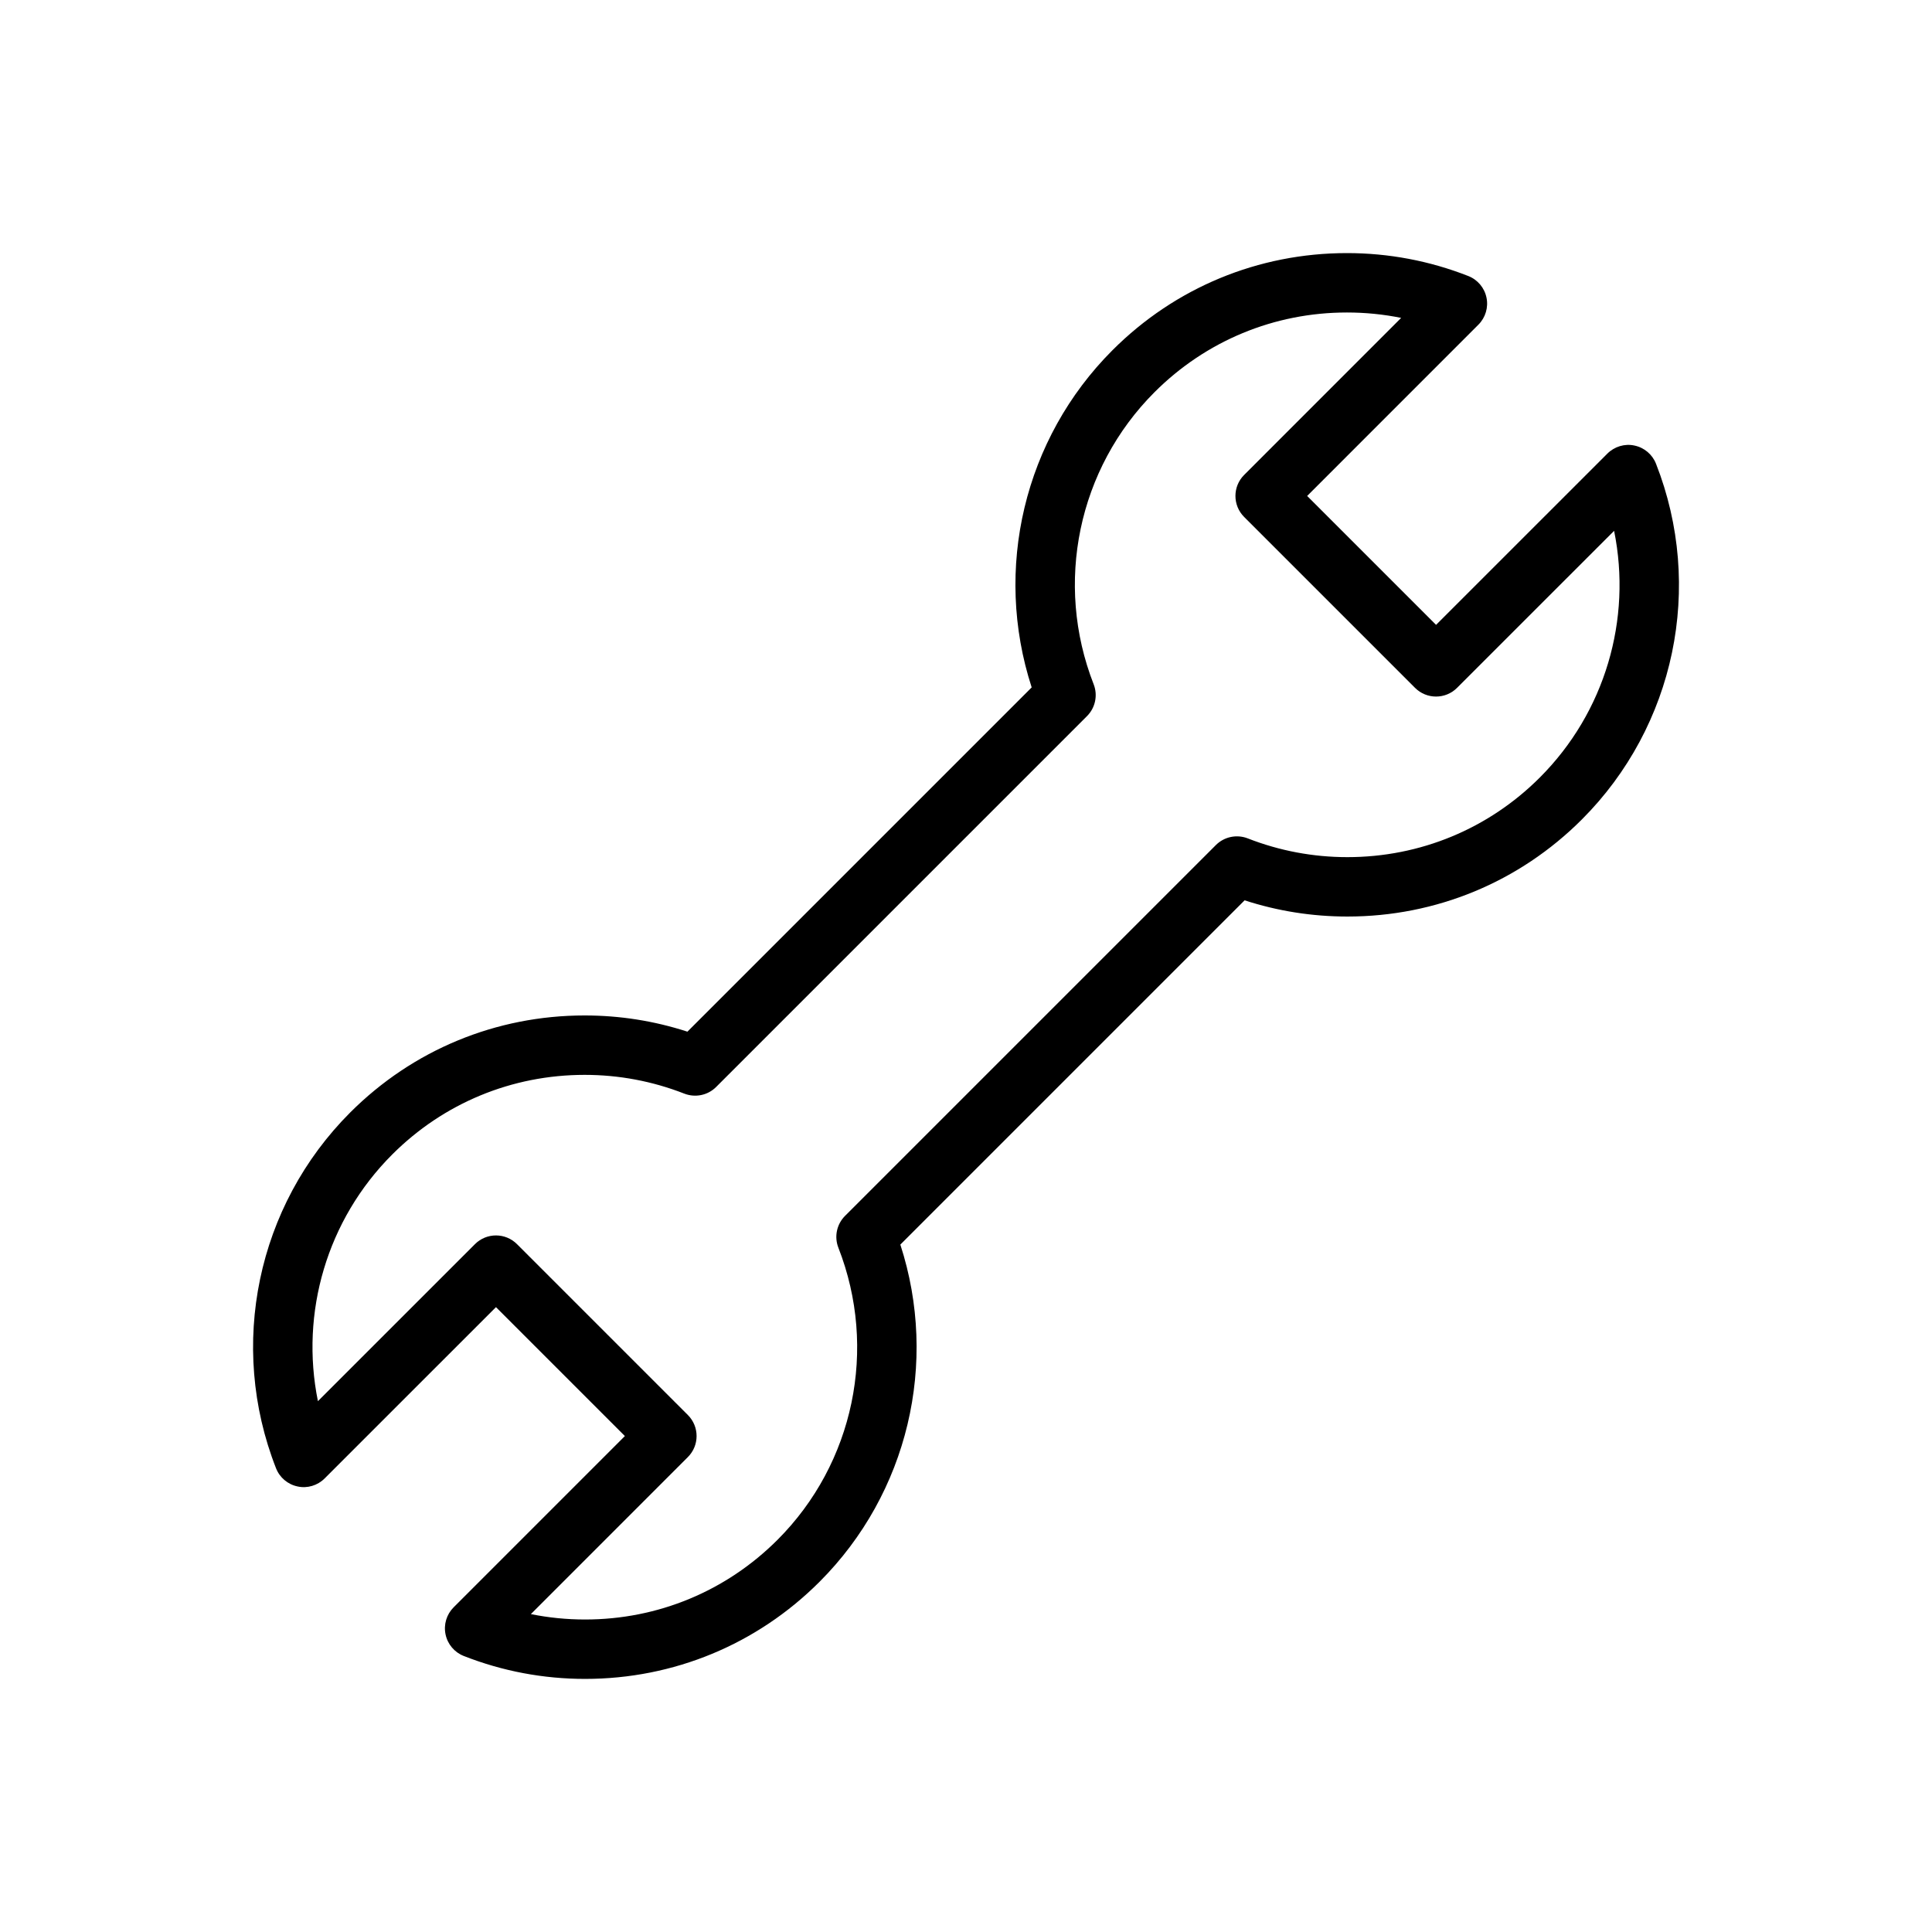
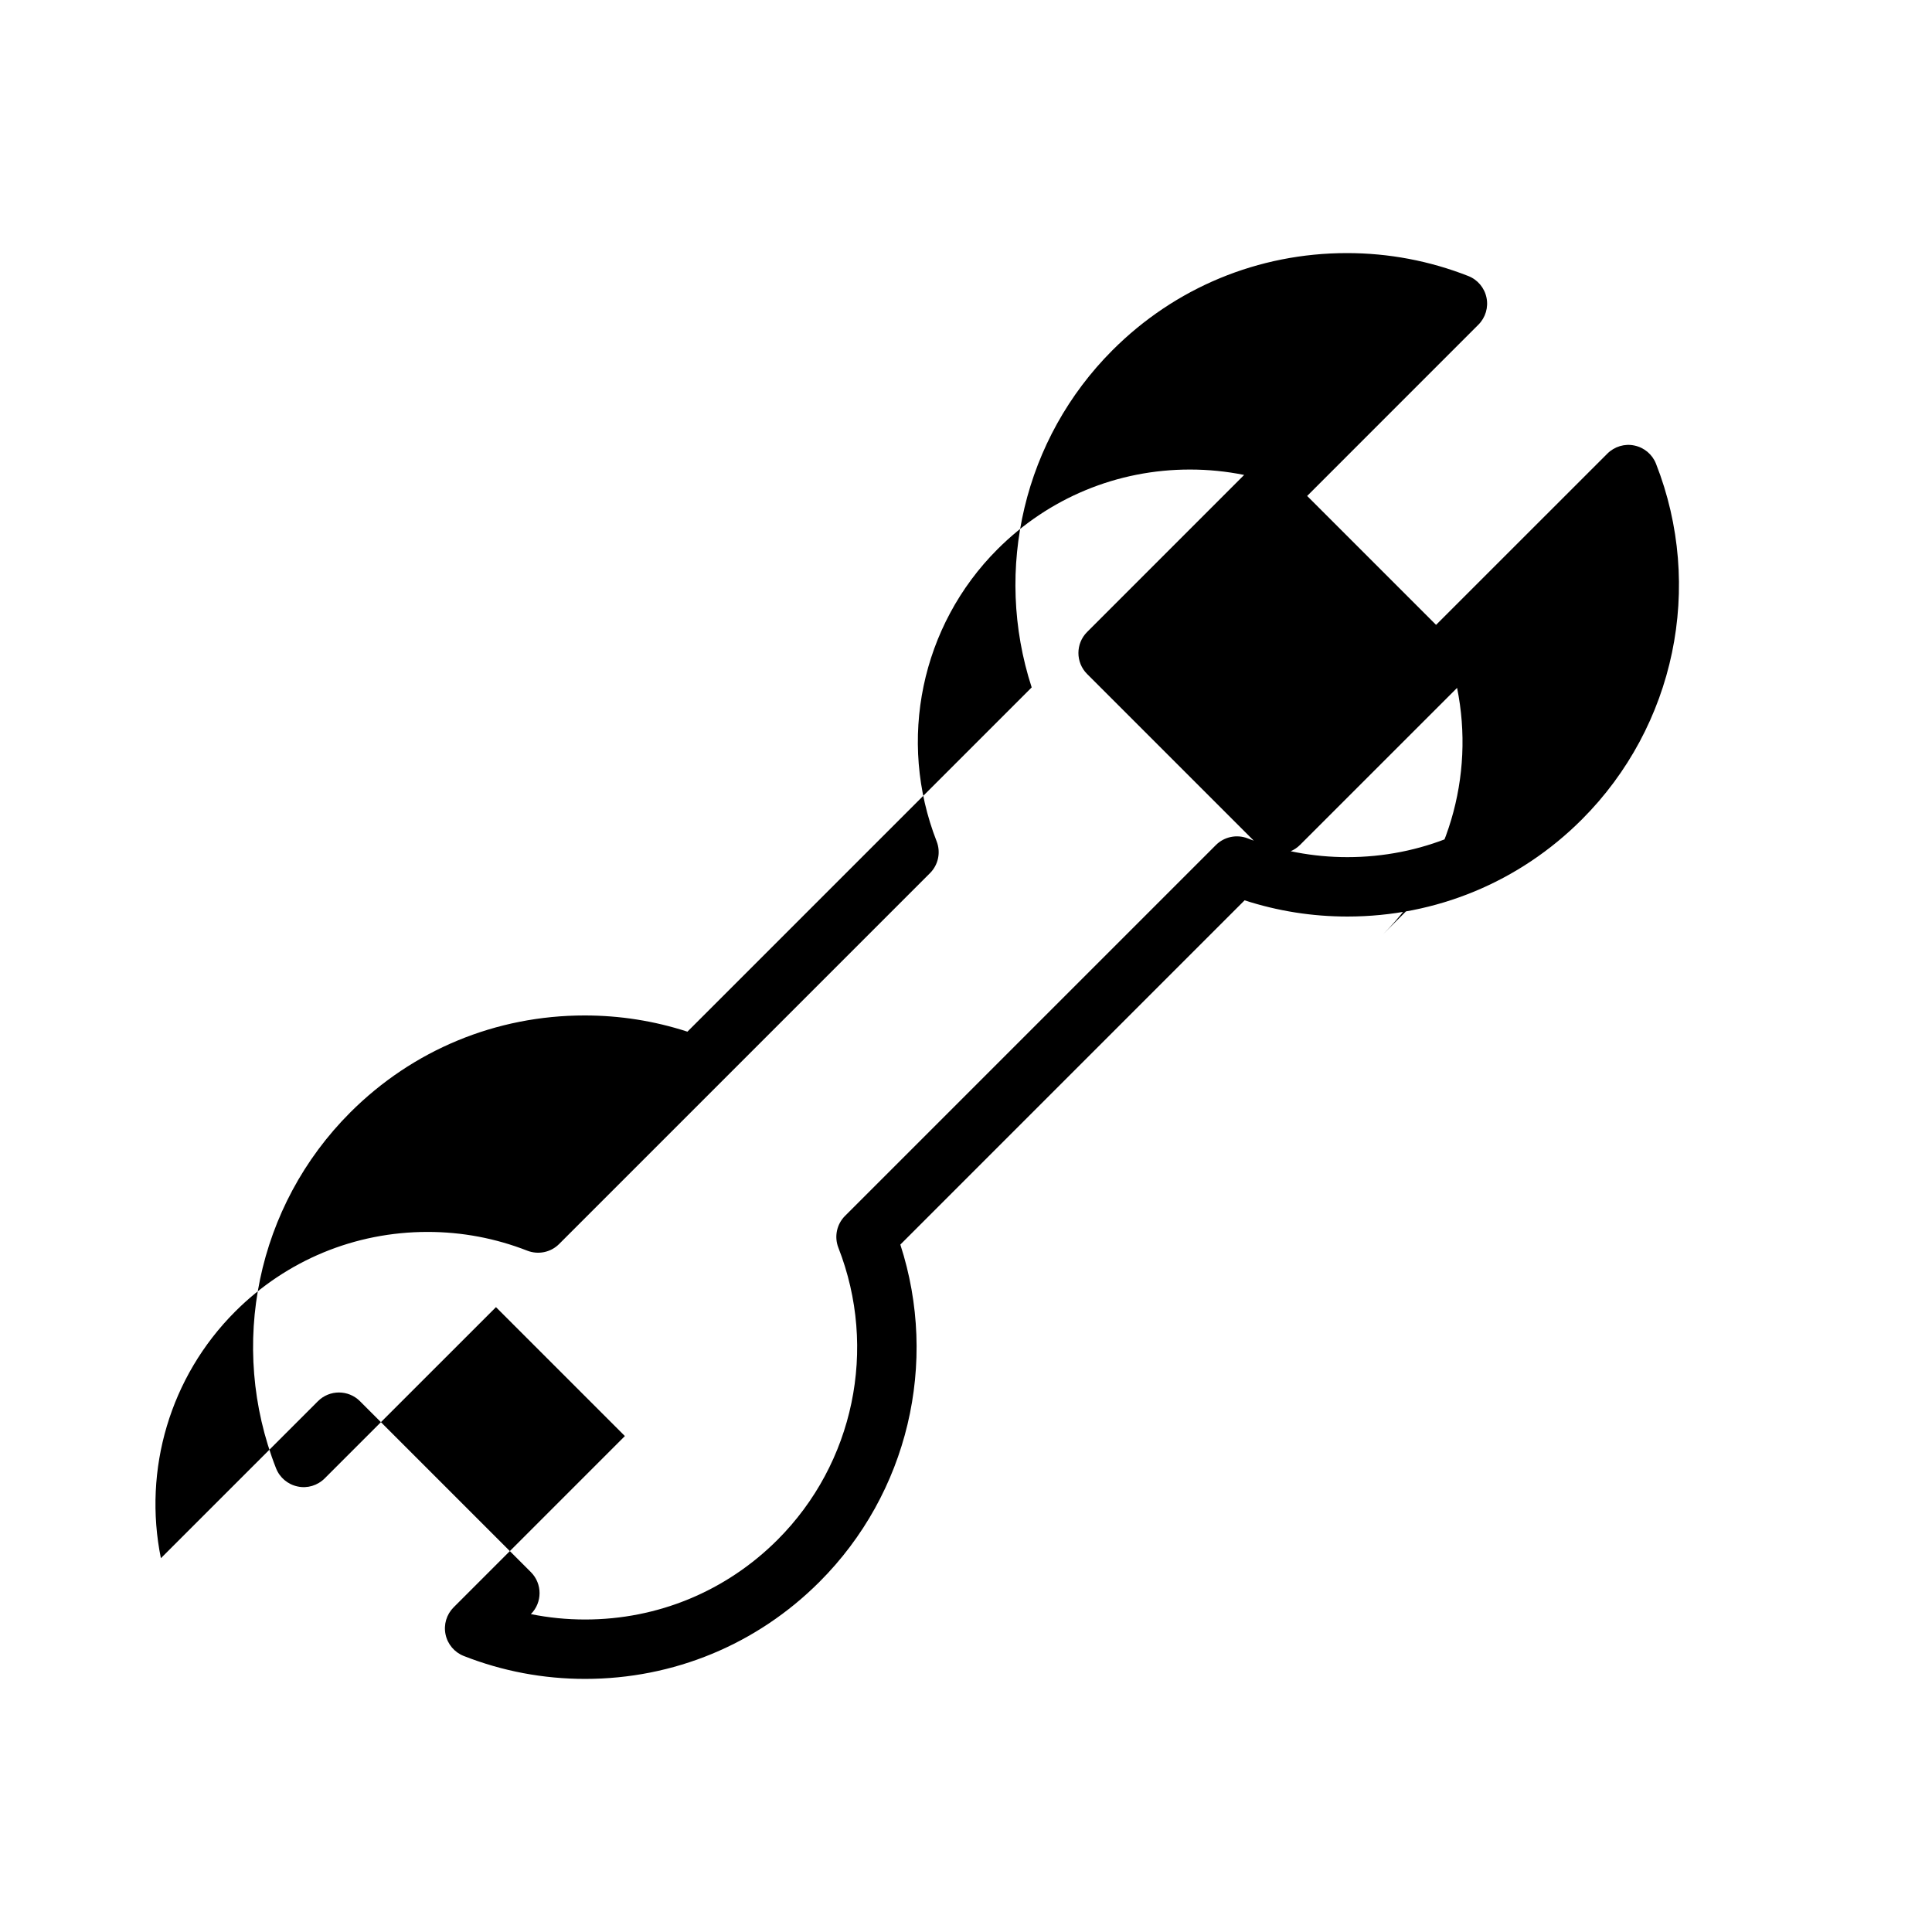
<svg xmlns="http://www.w3.org/2000/svg" fill="#000000" width="800px" height="800px" version="1.1" viewBox="144 144 512 512">
-   <path d="m582.86 266.9c-0.969-2.477-3.121-4.289-5.719-4.828-2.566-0.562-5.289 0.262-7.172 2.137l-45.395 45.387-34.164-34.164 45.387-45.395c1.875-1.875 2.684-4.574 2.137-7.172-0.539-2.598-2.352-4.75-4.828-5.719-10.273-4.031-21.09-6.074-32.16-6.074-23.469 0-45.535 9.141-62.121 25.73-23.453 23.453-31.598 58.035-21.418 89.367l-91.234 91.234c-8.785-2.852-17.918-4.297-27.238-4.297-23.484 0-45.547 9.133-62.129 25.715-24.715 24.715-32.434 61.723-19.656 94.281 0.969 2.477 3.121 4.289 5.719 4.828 2.566 0.57 5.297-0.254 7.172-2.137l45.395-45.387 34.164 34.164-45.387 45.391c-1.875 1.875-2.684 4.574-2.137 7.172 0.539 2.598 2.352 4.75 4.828 5.719 10.262 4.031 21.086 6.074 32.156 6.074h0.008c23.461 0 45.527-9.141 62.113-25.73 23.453-23.453 31.598-58.035 21.418-89.367l91.234-91.234c8.785 2.852 17.918 4.297 27.238 4.297 23.484 0 45.547-9.133 62.129-25.715 24.719-24.715 32.438-61.723 19.66-94.277zm-30.789 83.148c-13.605 13.605-31.719 21.102-51 21.102-9.094 0-17.98-1.676-26.414-4.973-2.891-1.121-6.211-0.453-8.434 1.77l-98.277 98.273c-2.215 2.215-2.906 5.519-1.77 8.434 10.469 26.762 4.137 57.148-16.129 77.414-13.621 13.613-31.723 21.117-50.98 21.117h-0.008c-4.867 0-9.672-0.477-14.375-1.43l41.613-41.621c3.074-3.074 3.074-8.055 0-11.133l-45.293-45.293c-3.074-3.074-8.055-3.074-11.133 0l-41.621 41.613c-4.758-23.445 2.391-48.07 19.688-65.367 13.605-13.605 31.719-21.102 51-21.102 9.094 0 17.98 1.676 26.414 4.973 2.914 1.129 6.219 0.453 8.434-1.77l98.277-98.277c2.215-2.215 2.906-5.519 1.77-8.434-10.469-26.762-4.137-57.148 16.129-77.414 13.617-13.613 31.723-21.117 50.984-21.117 4.867 0 9.672 0.477 14.375 1.43l-41.613 41.621c-3.074 3.074-3.074 8.055 0 11.133l45.293 45.293c3.074 3.074 8.055 3.074 11.133 0l41.621-41.613c4.762 23.449-2.387 48.07-19.684 65.371z" />
+   <path d="m582.86 266.9c-0.969-2.477-3.121-4.289-5.719-4.828-2.566-0.562-5.289 0.262-7.172 2.137l-45.395 45.387-34.164-34.164 45.387-45.395c1.875-1.875 2.684-4.574 2.137-7.172-0.539-2.598-2.352-4.75-4.828-5.719-10.273-4.031-21.09-6.074-32.16-6.074-23.469 0-45.535 9.141-62.121 25.73-23.453 23.453-31.598 58.035-21.418 89.367l-91.234 91.234c-8.785-2.852-17.918-4.297-27.238-4.297-23.484 0-45.547 9.133-62.129 25.715-24.715 24.715-32.434 61.723-19.656 94.281 0.969 2.477 3.121 4.289 5.719 4.828 2.566 0.57 5.297-0.254 7.172-2.137l45.395-45.387 34.164 34.164-45.387 45.391c-1.875 1.875-2.684 4.574-2.137 7.172 0.539 2.598 2.352 4.75 4.828 5.719 10.262 4.031 21.086 6.074 32.156 6.074h0.008c23.461 0 45.527-9.141 62.113-25.73 23.453-23.453 31.598-58.035 21.418-89.367l91.234-91.234c8.785 2.852 17.918 4.297 27.238 4.297 23.484 0 45.547-9.133 62.129-25.715 24.719-24.715 32.438-61.723 19.66-94.277zm-30.789 83.148c-13.605 13.605-31.719 21.102-51 21.102-9.094 0-17.98-1.676-26.414-4.973-2.891-1.121-6.211-0.453-8.434 1.77l-98.277 98.273c-2.215 2.215-2.906 5.519-1.77 8.434 10.469 26.762 4.137 57.148-16.129 77.414-13.621 13.613-31.723 21.117-50.98 21.117h-0.008c-4.867 0-9.672-0.477-14.375-1.43c3.074-3.074 3.074-8.055 0-11.133l-45.293-45.293c-3.074-3.074-8.055-3.074-11.133 0l-41.621 41.613c-4.758-23.445 2.391-48.07 19.688-65.367 13.605-13.605 31.719-21.102 51-21.102 9.094 0 17.98 1.676 26.414 4.973 2.914 1.129 6.219 0.453 8.434-1.77l98.277-98.277c2.215-2.215 2.906-5.519 1.77-8.434-10.469-26.762-4.137-57.148 16.129-77.414 13.617-13.613 31.723-21.117 50.984-21.117 4.867 0 9.672 0.477 14.375 1.43l-41.613 41.621c-3.074 3.074-3.074 8.055 0 11.133l45.293 45.293c3.074 3.074 8.055 3.074 11.133 0l41.621-41.613c4.762 23.449-2.387 48.07-19.684 65.371z" />
</svg>